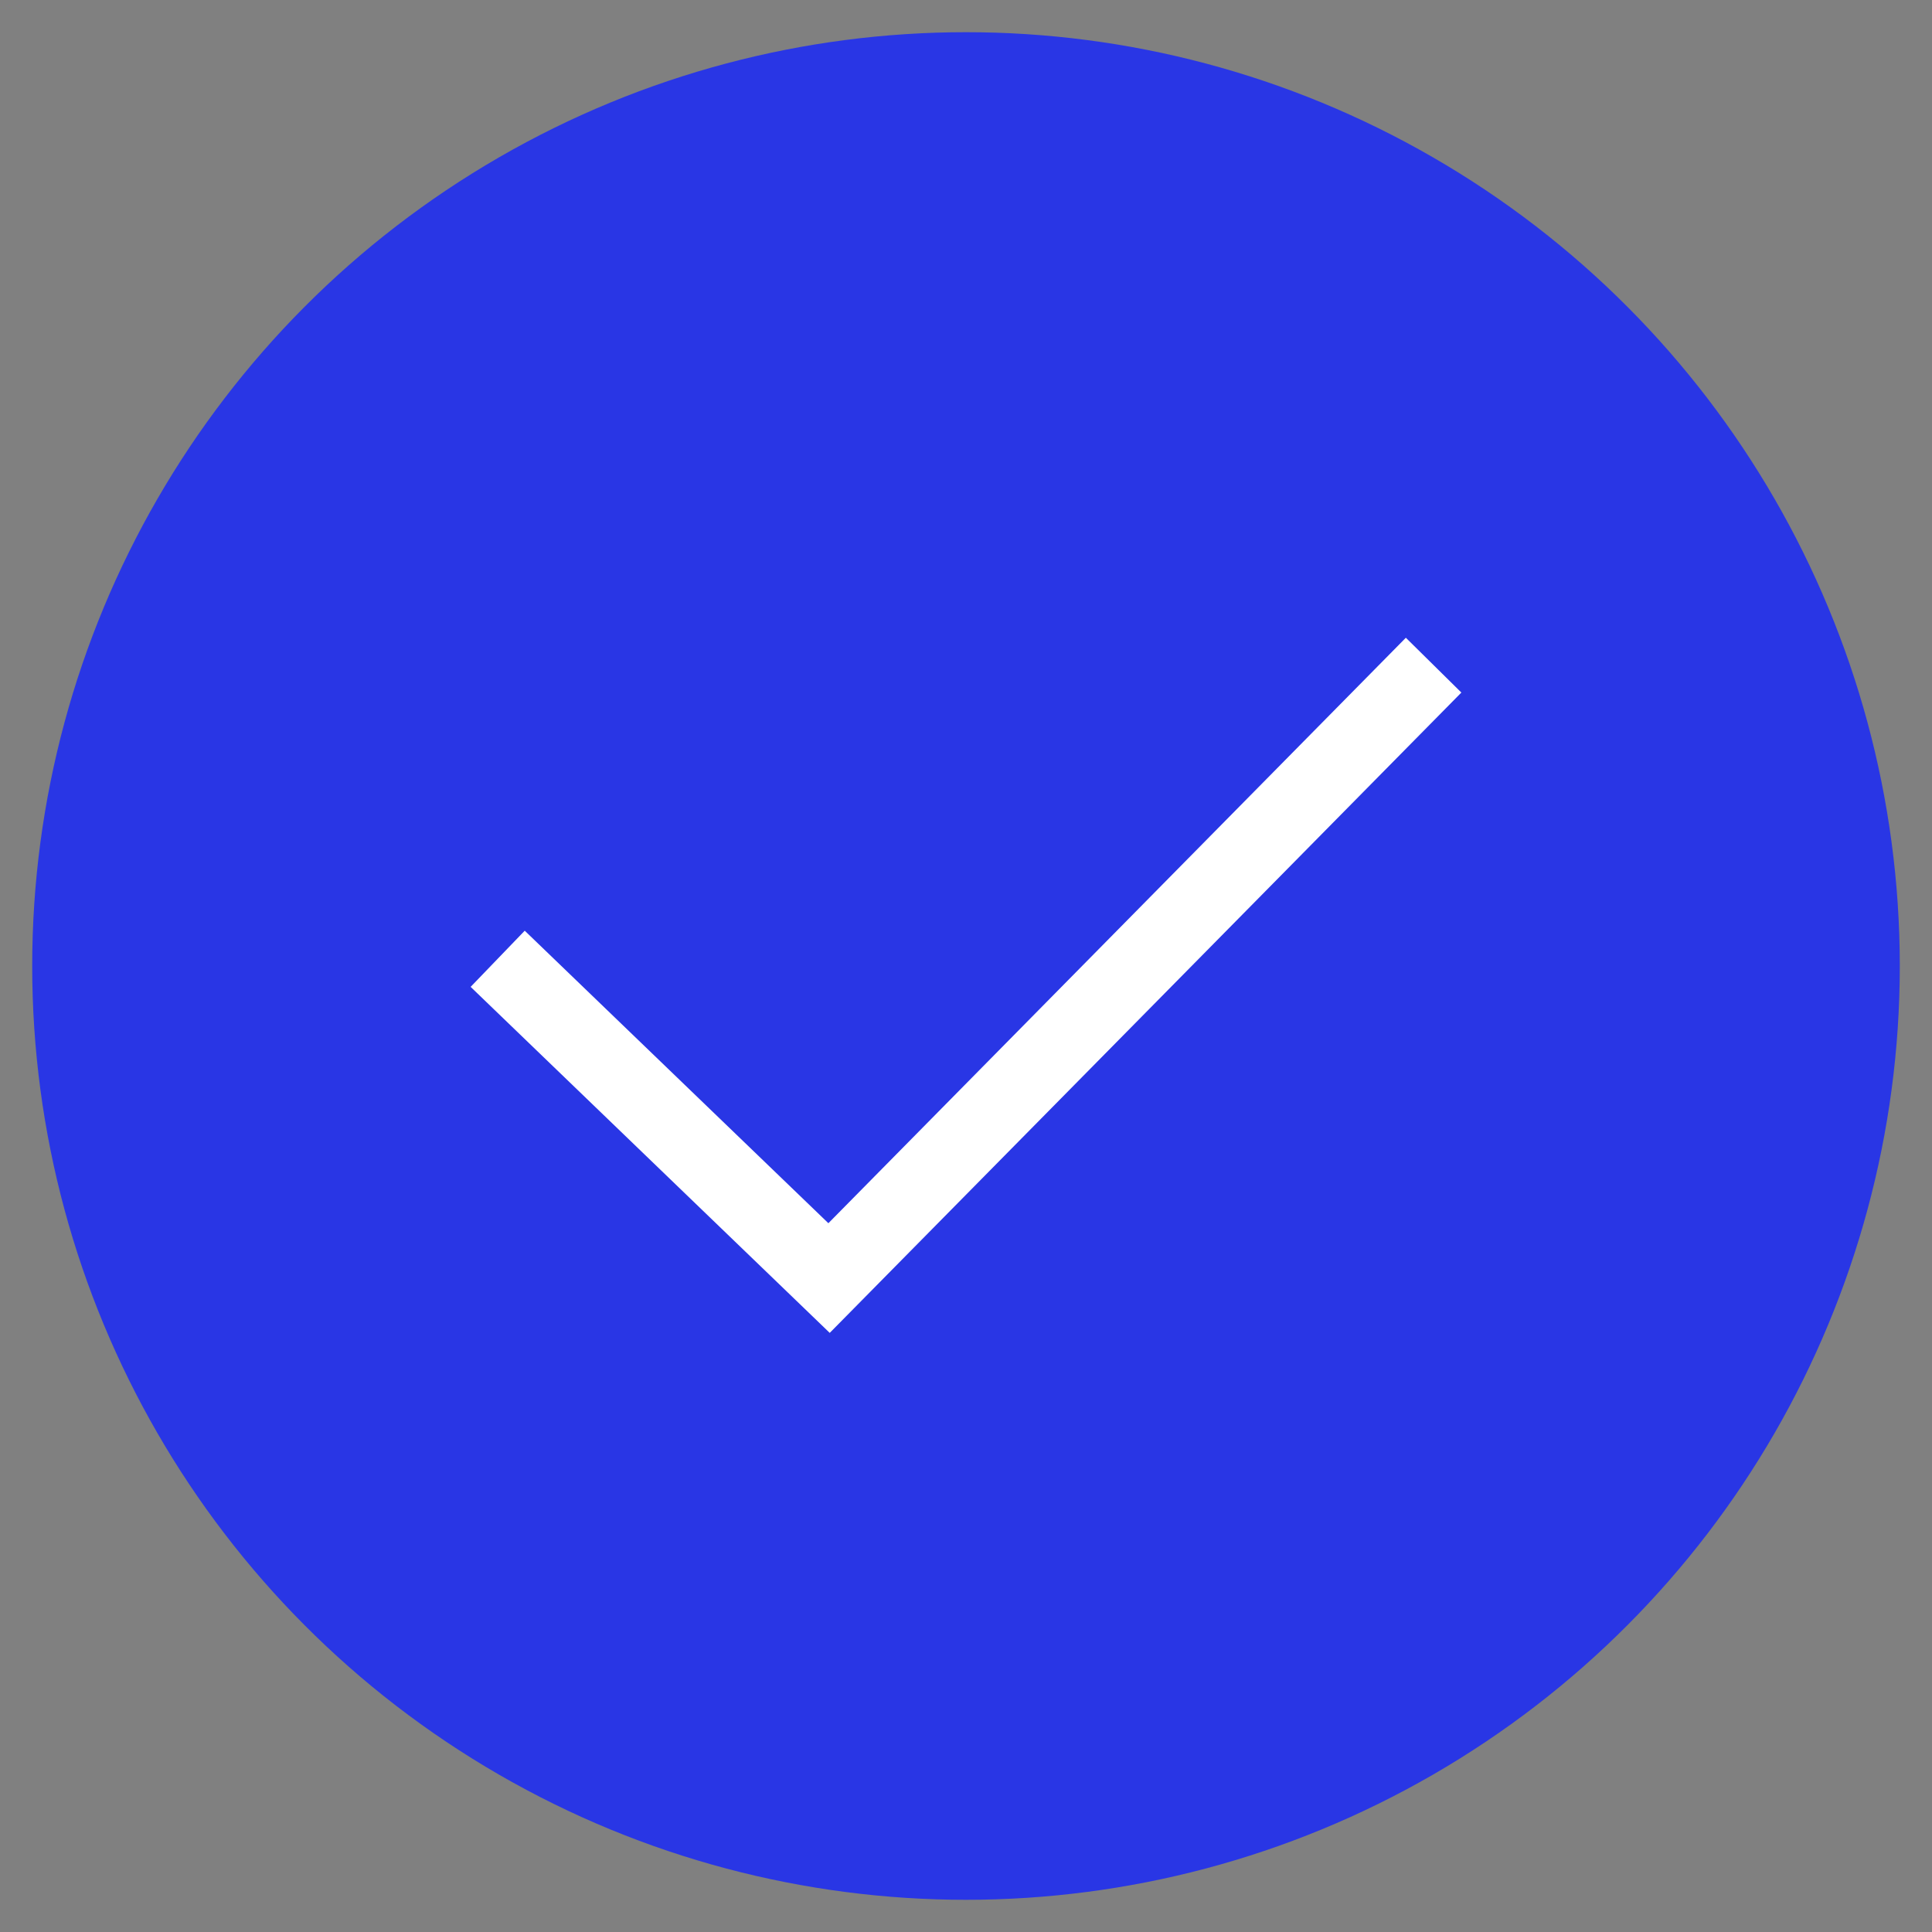
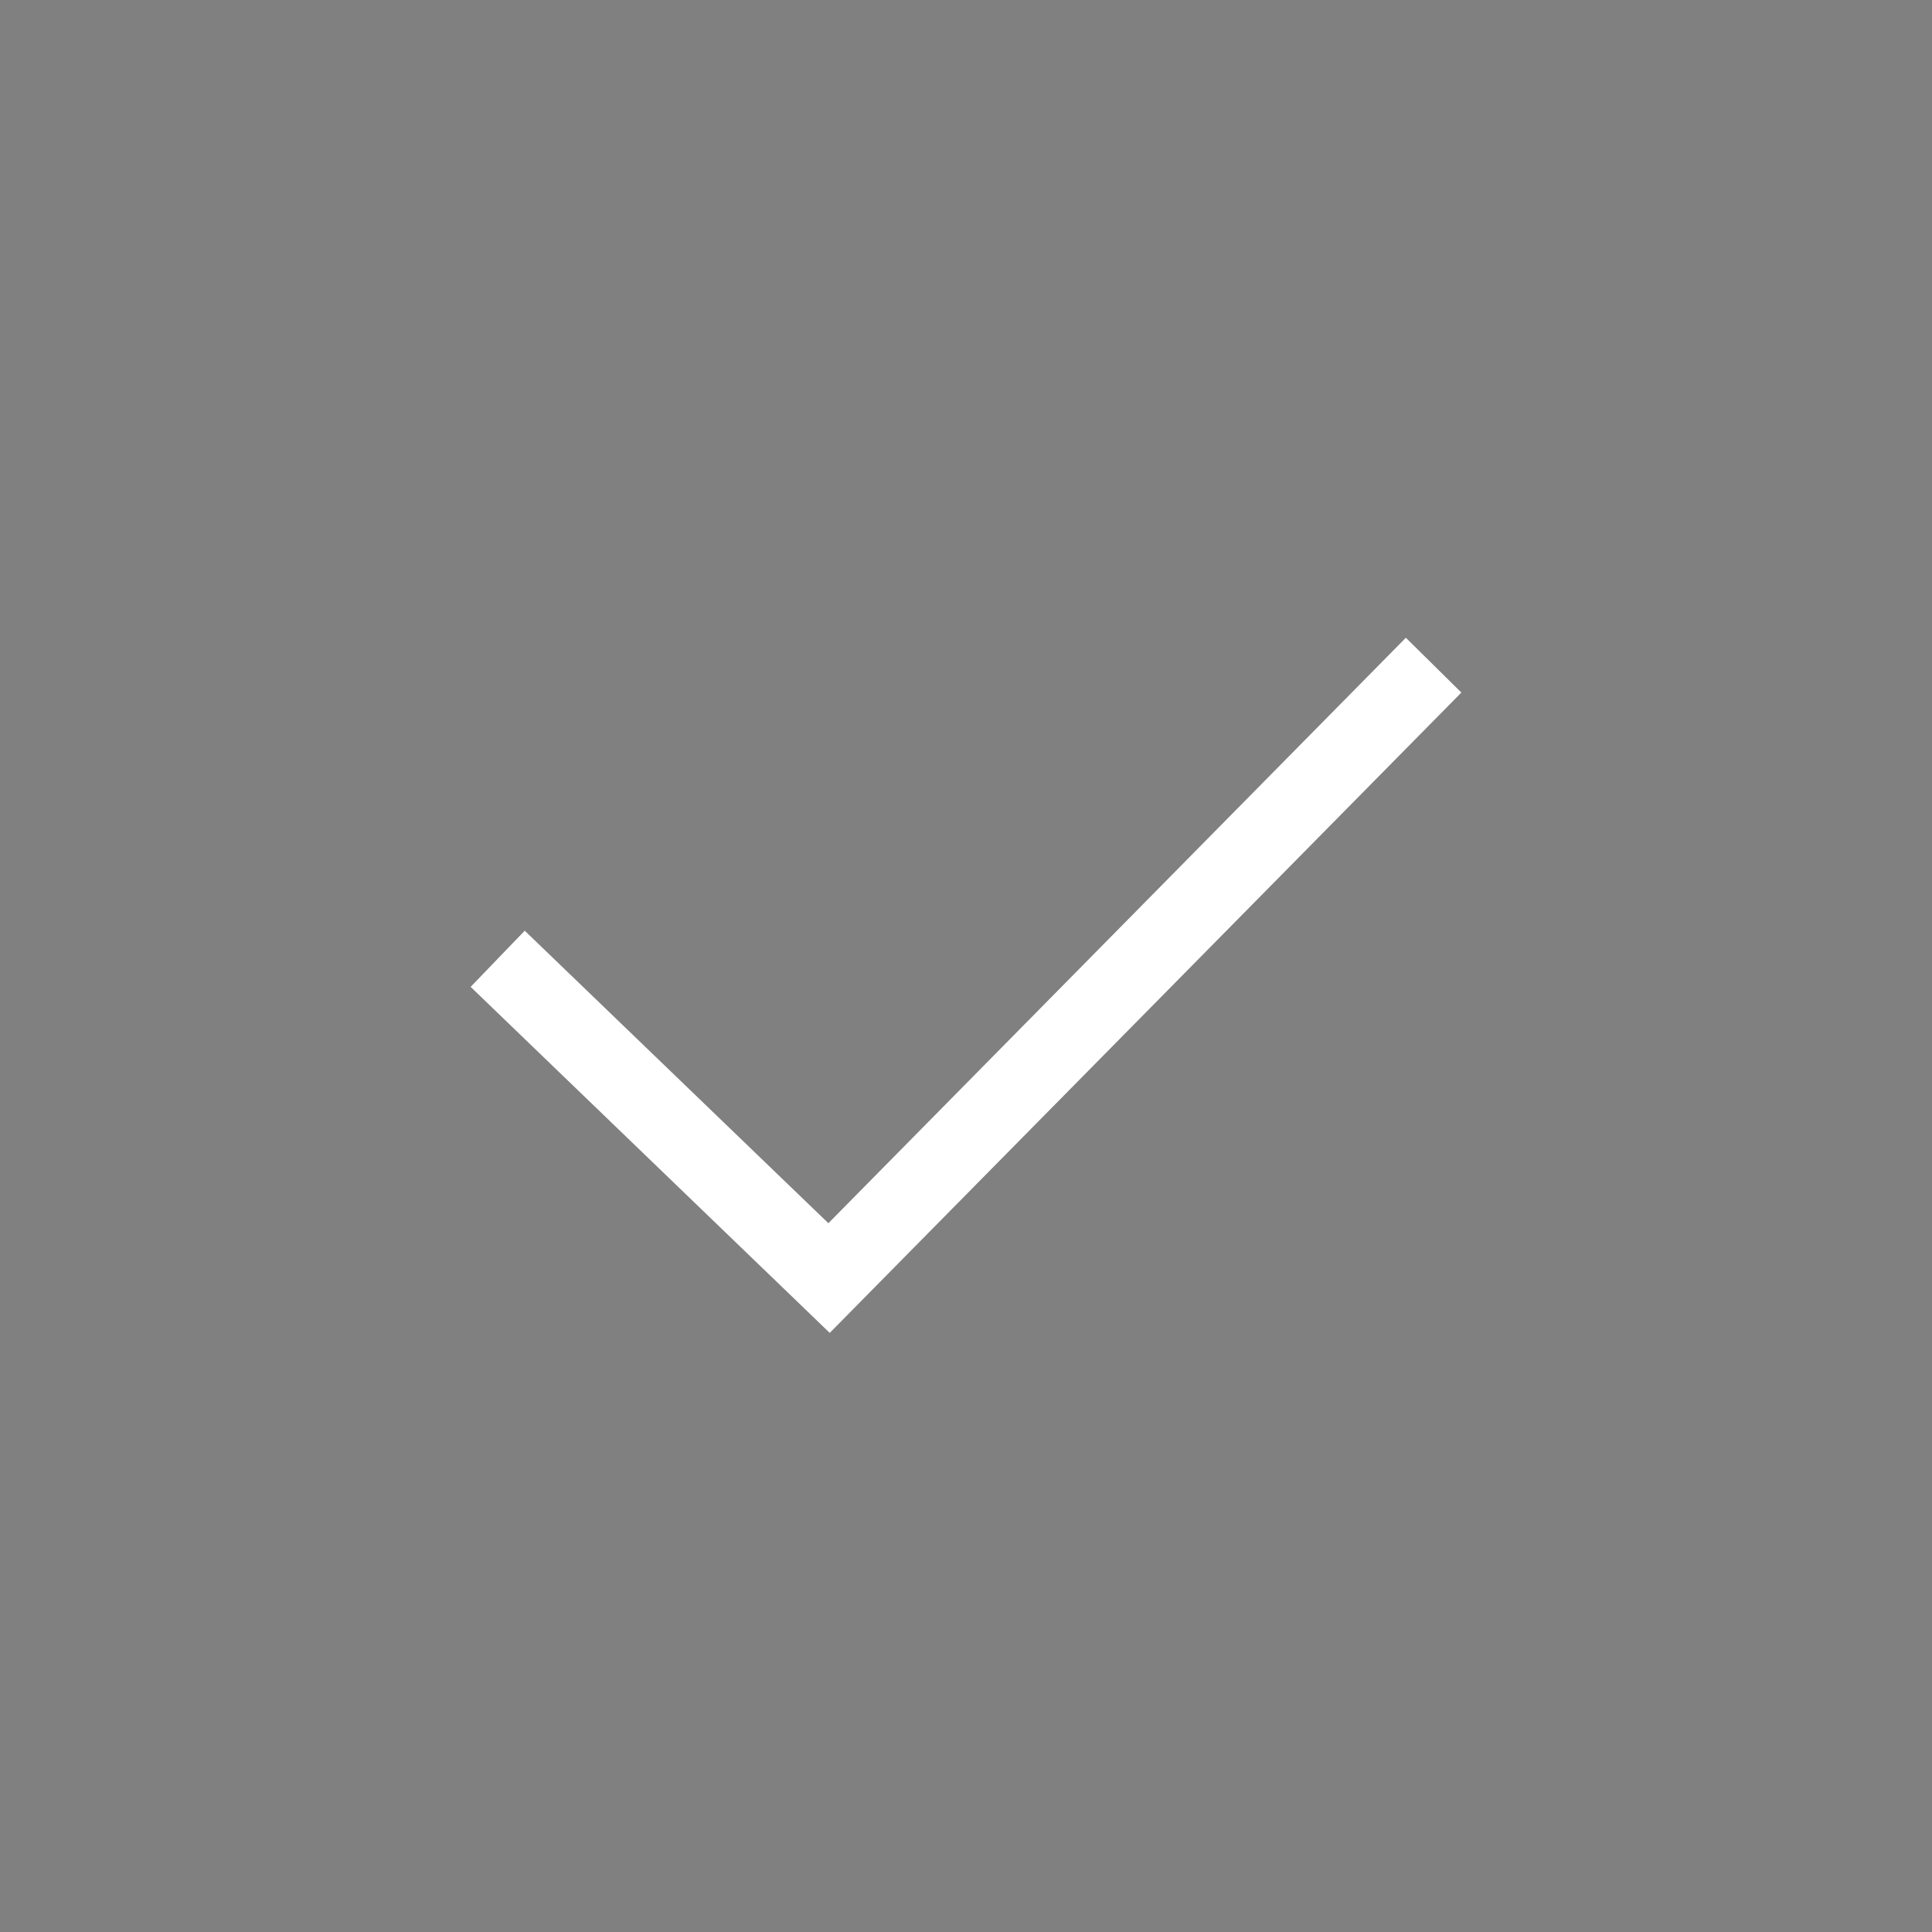
<svg xmlns="http://www.w3.org/2000/svg" id="Слой_1" data-name="Слой 1" viewBox="0 0 300 300">
  <rect x="0" y="0" width="300" height="300" fill="#808080" stroke="none" />
  <defs>
    <style>.cls-1{fill:#2936e5;}.cls-2{fill:#fff;}</style>
  </defs>
-   <circle class="cls-1" cx="150" cy="150" r="145" />
  <polygon class="cls-2" points="128.84 206.97 73.08 153.24 81.48 144.52 128.63 189.94 218.3 99.03 226.92 107.54 128.84 206.97" />
</svg>